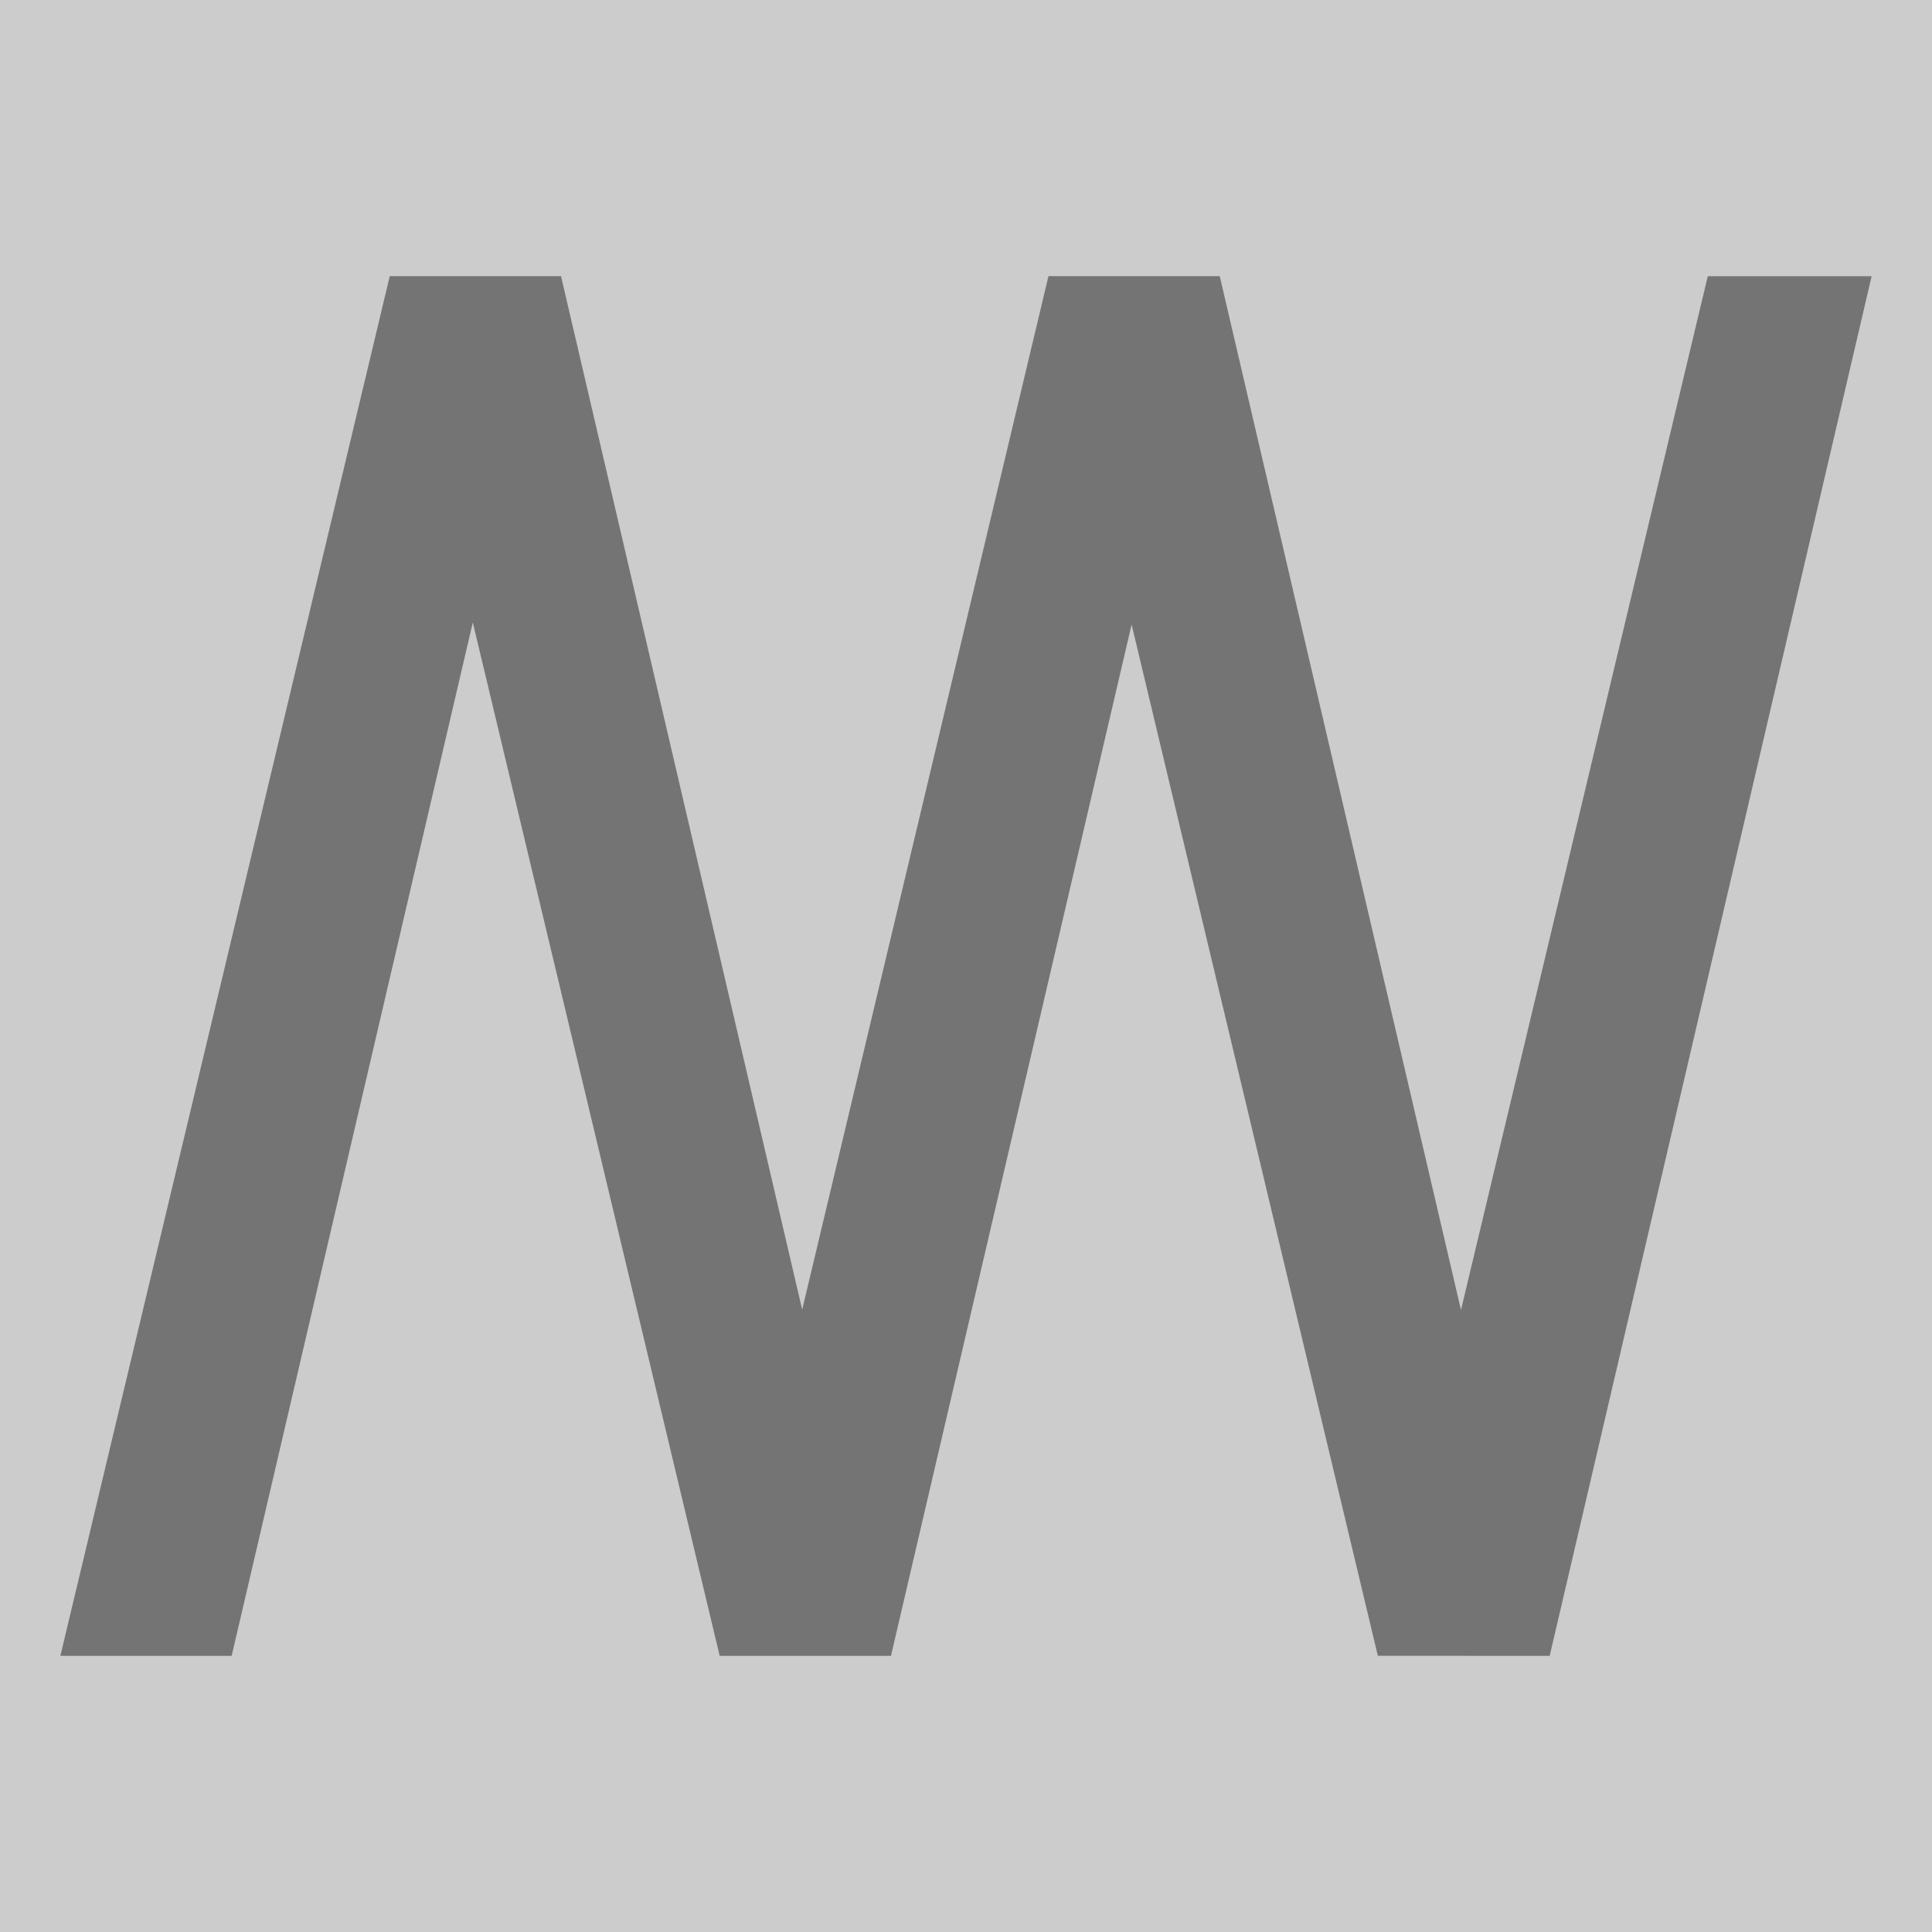
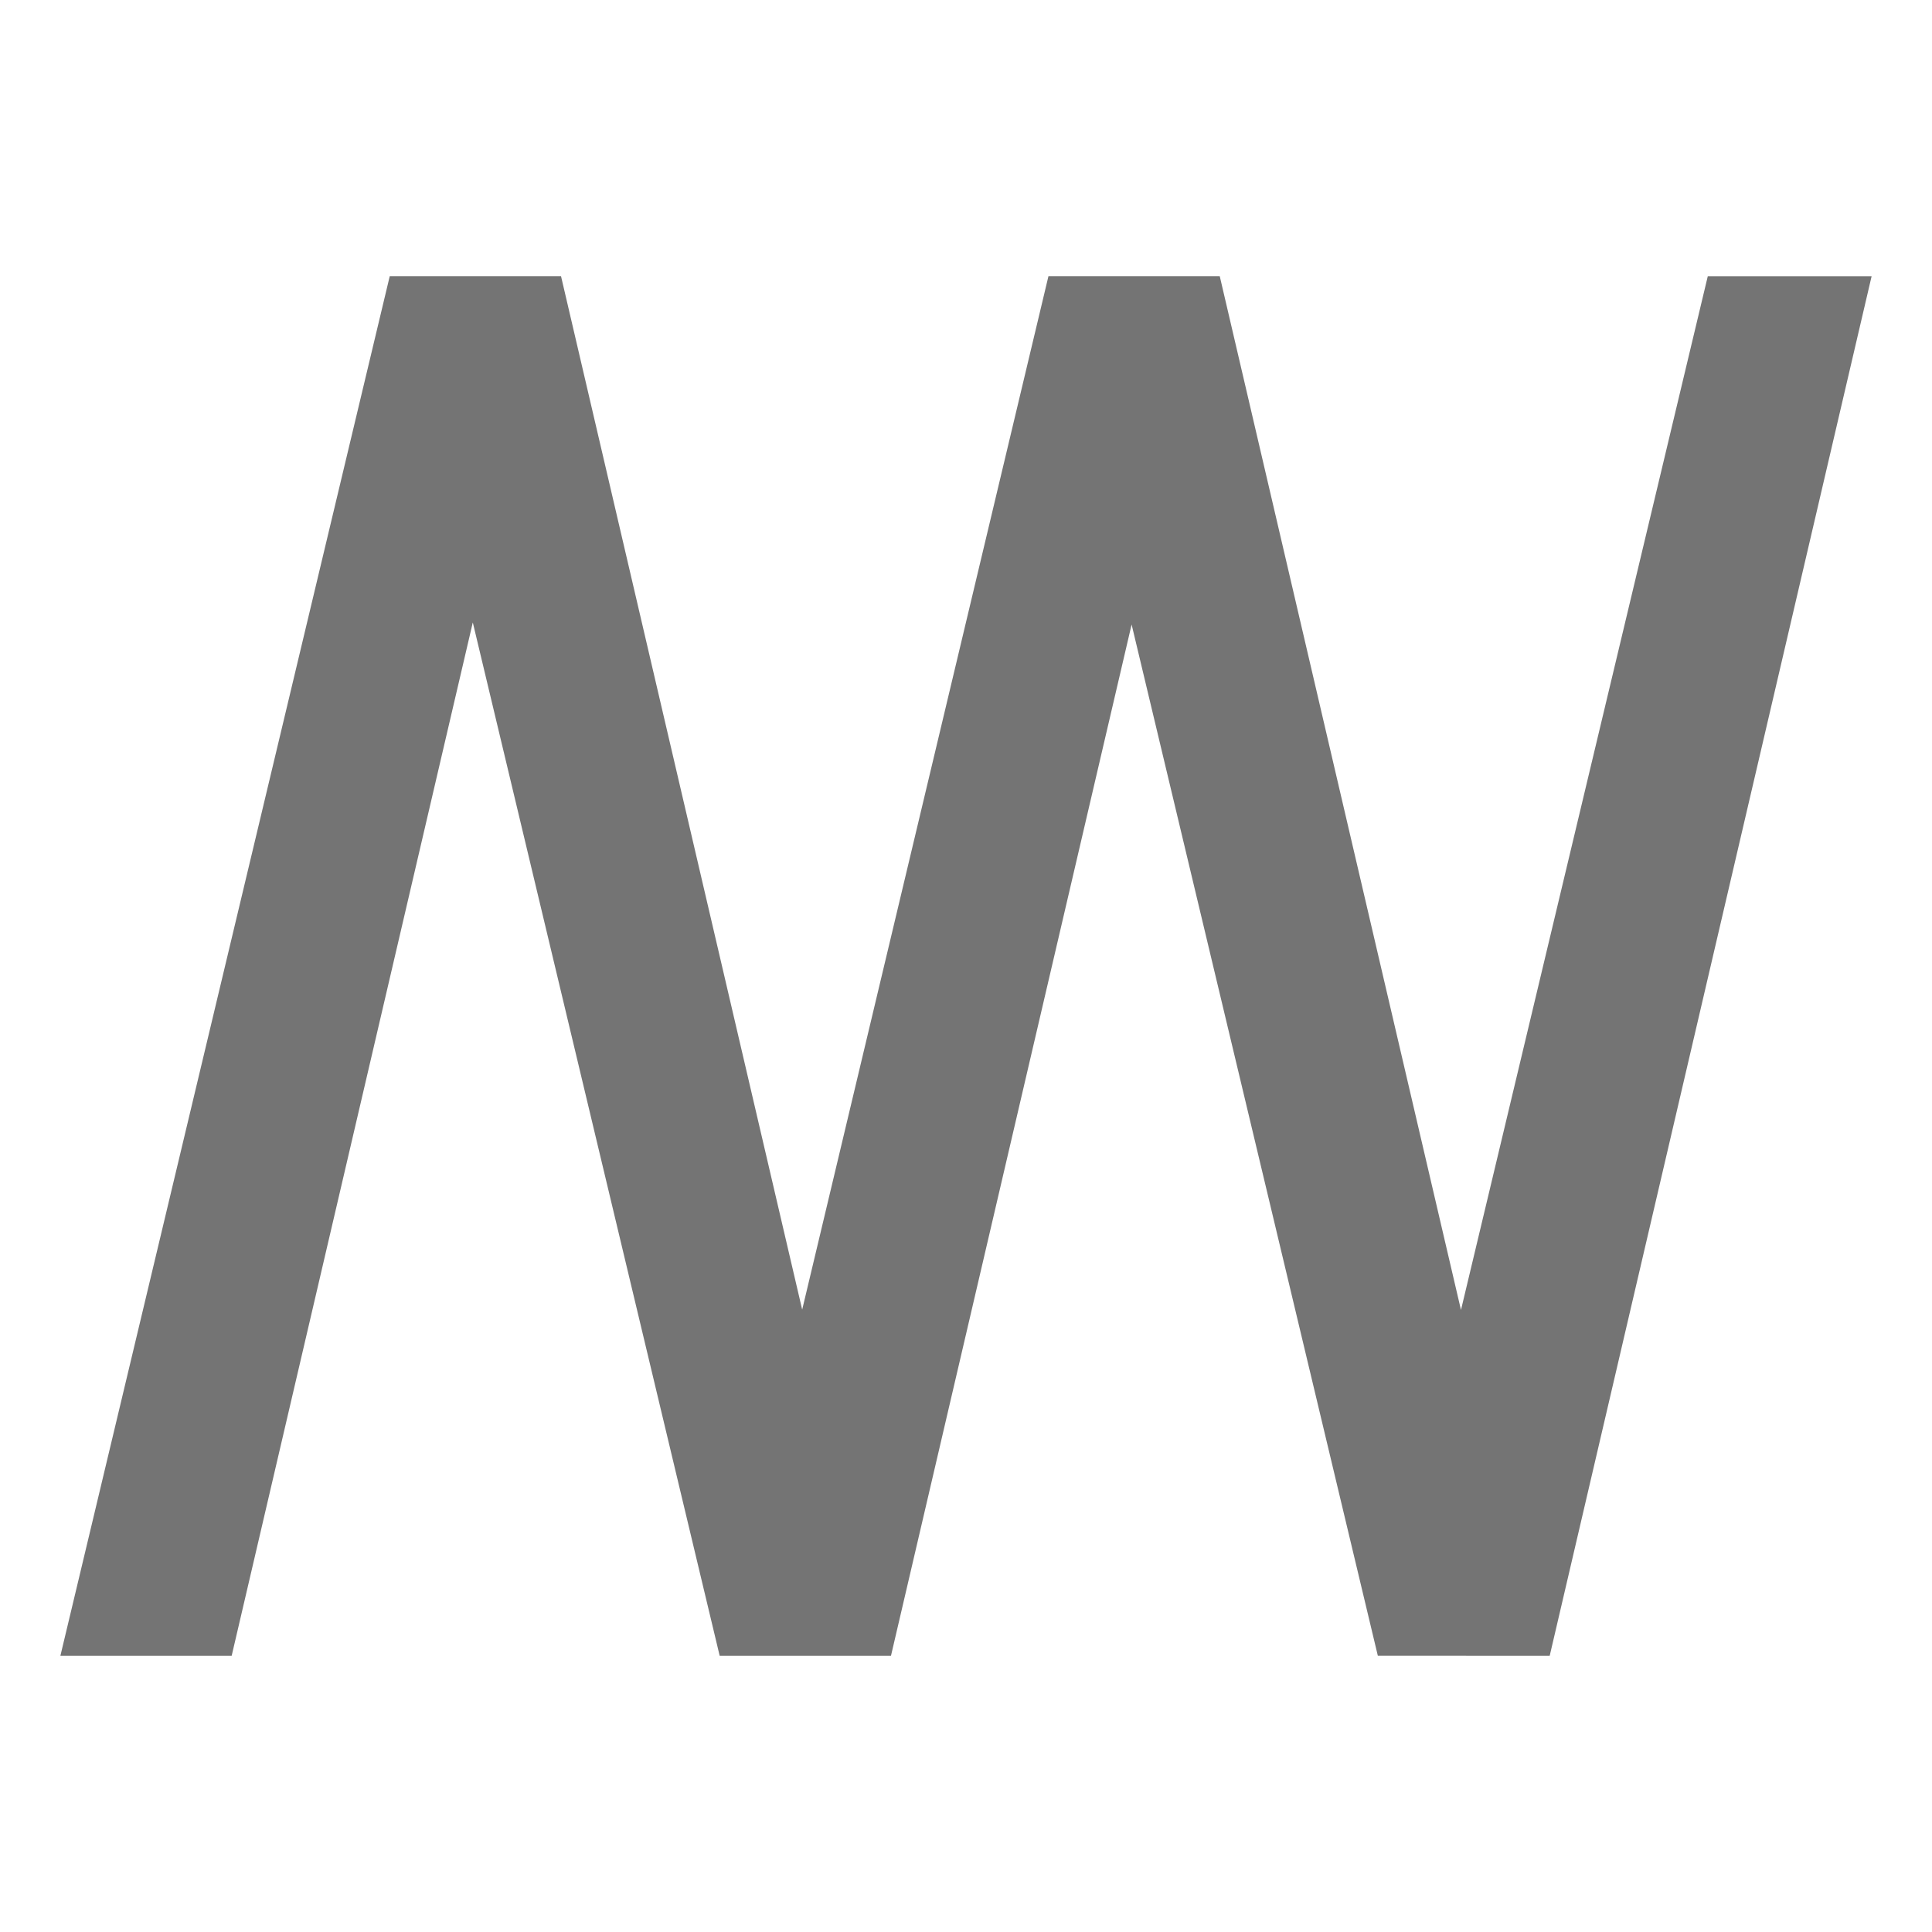
<svg xmlns="http://www.w3.org/2000/svg" version="1.1" id="Ebene_1" x="0px" y="0px" width="512px" height="512px" viewBox="0 0 512 512" enable-background="new 0 0 512 512" xml:space="preserve">
-   <rect fill="#CCCCCC" width="512" height="512" />
  <polygon fill="#747474" points="277.851,73.185 212.587,347.069 148.676,73.185 103.287,73.185 16,438.815 61.393,438.815   125.296,164.955 190.724,438.815 236.116,438.815 299.89,165.501 365.144,438.807 410.684,438.815 496,73.193 452.583,73.193   387.175,347.158 323.244,73.185 " />
</svg>